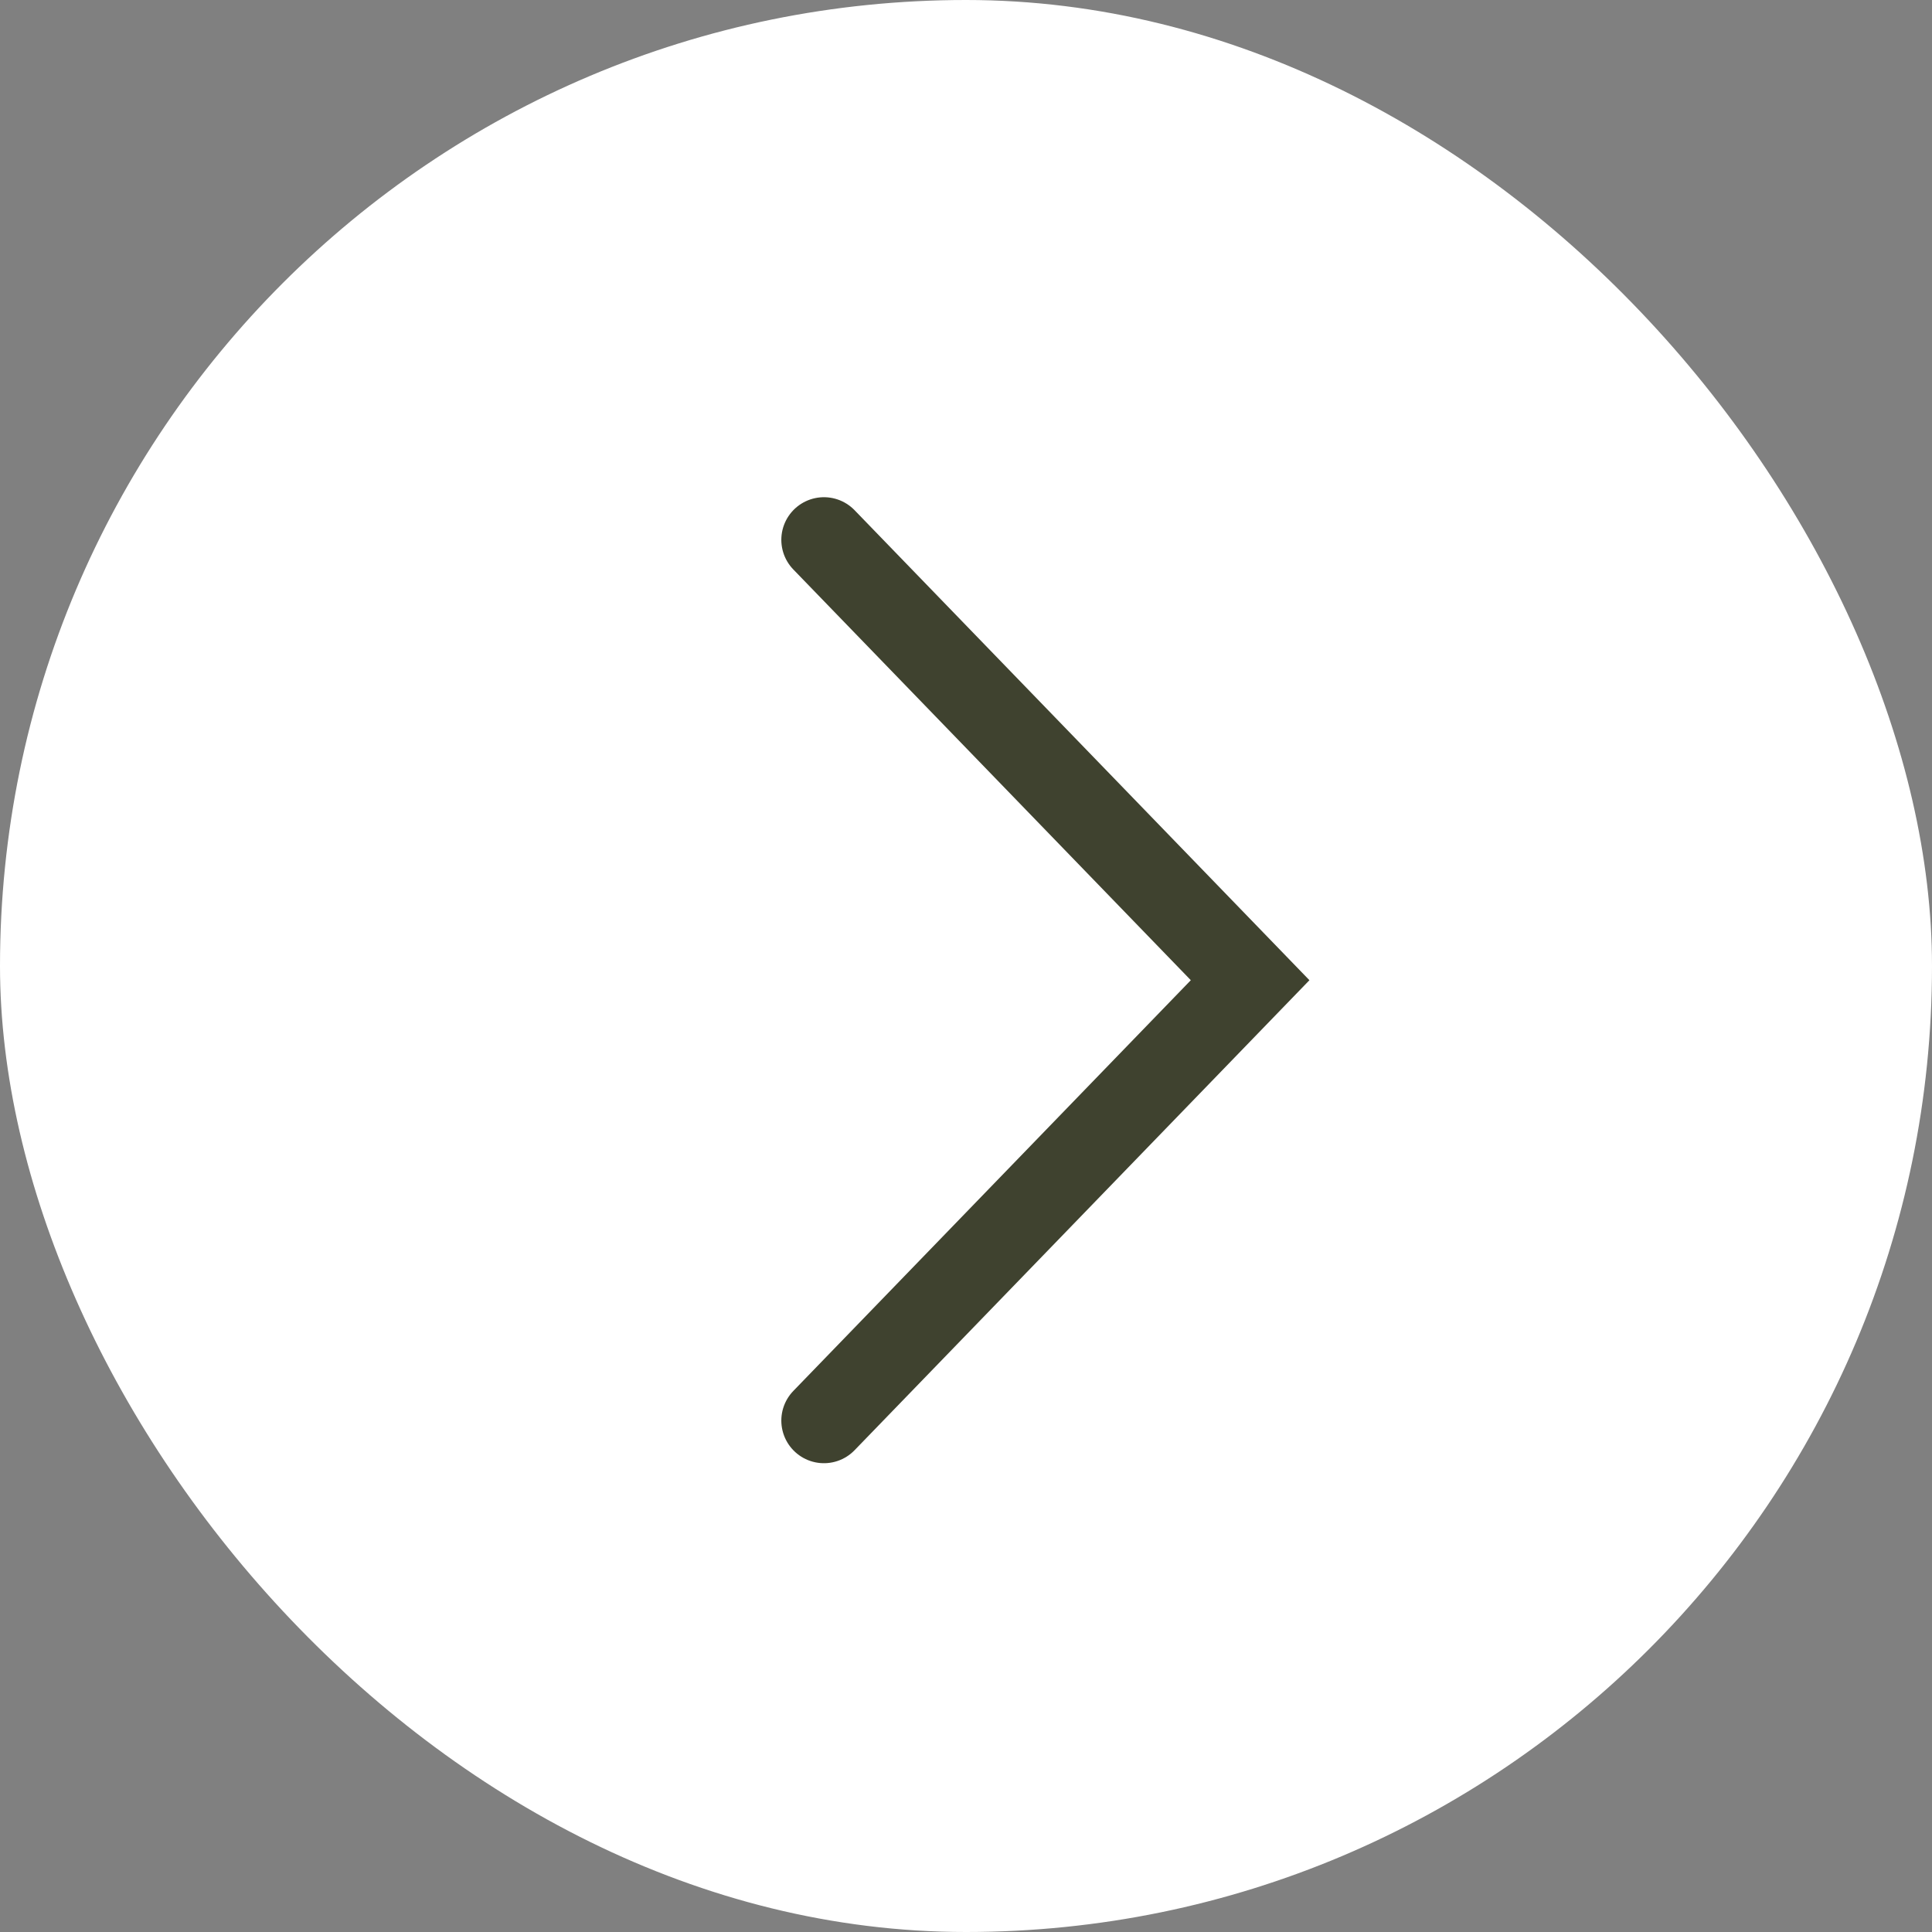
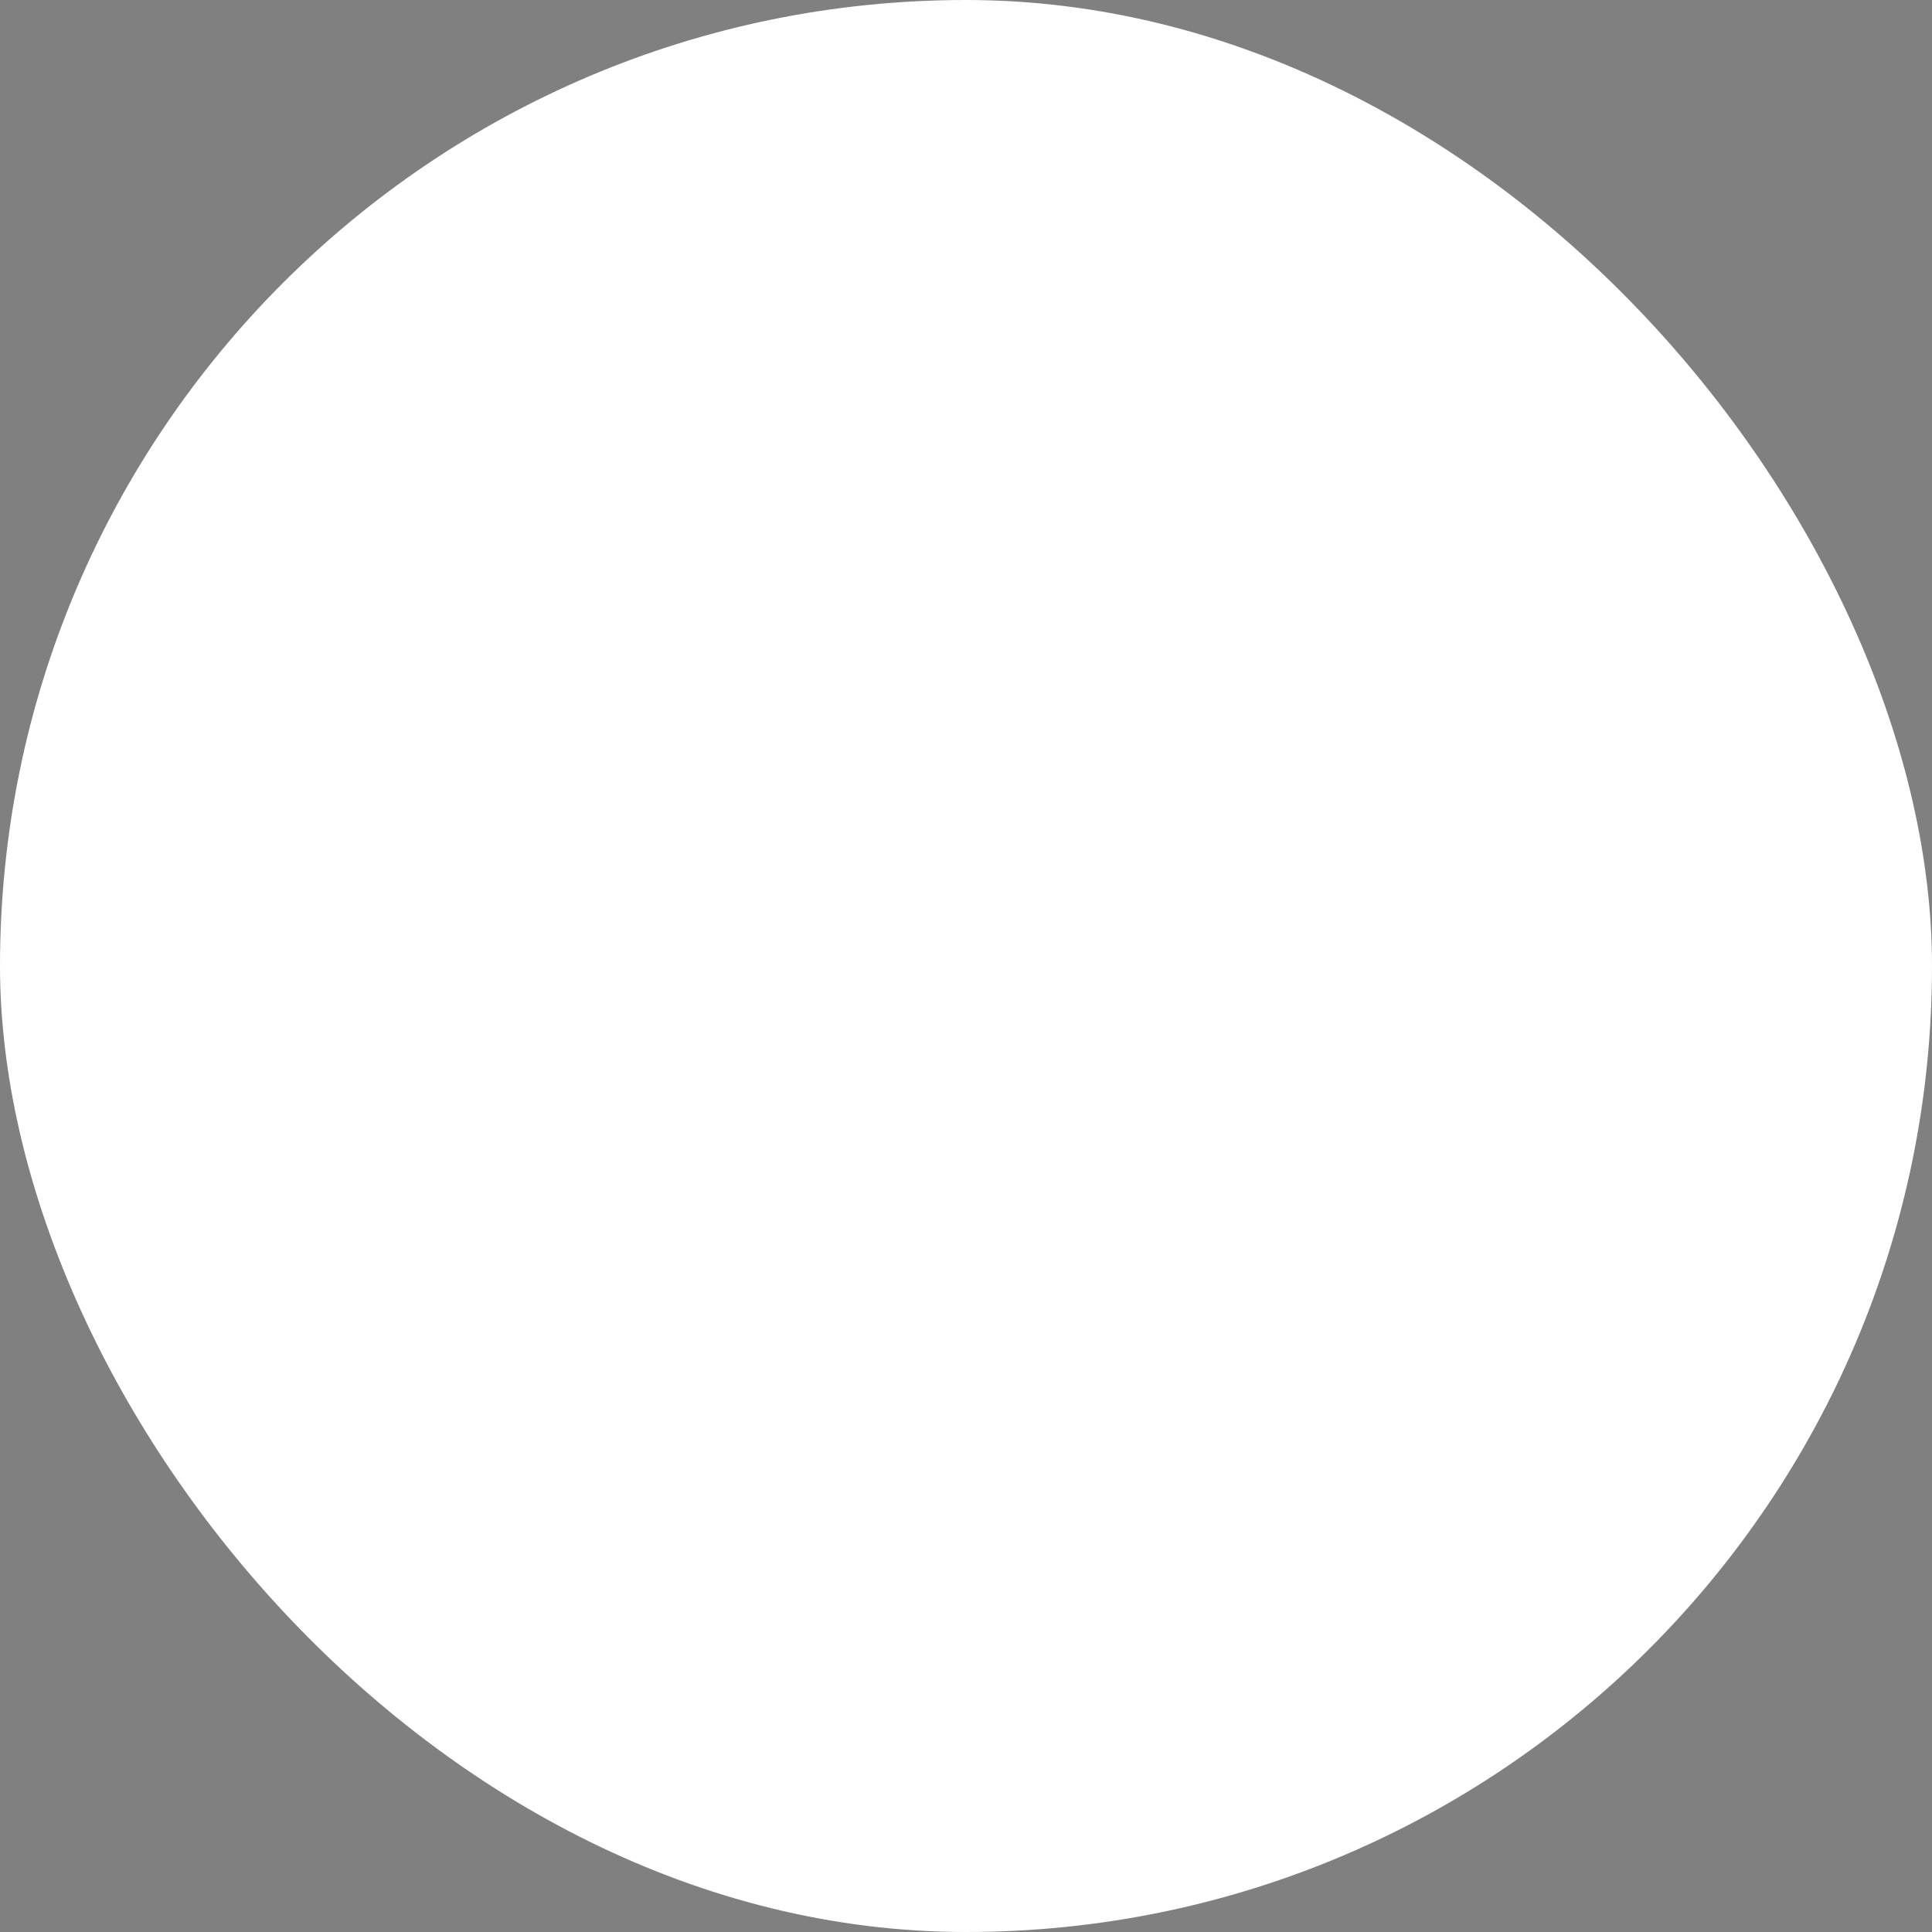
<svg xmlns="http://www.w3.org/2000/svg" width="68" height="68" viewBox="0 0 68 68" fill="none">
  <rect x="0" y="0" width="68" height="68" fill="#808080" stroke="none" />
  <rect width="68" height="68" rx="34" fill="white" />
-   <path d="M29 19L44 34.5L29 50" stroke="#3F422F" stroke-width="3" stroke-linecap="round" />
</svg>